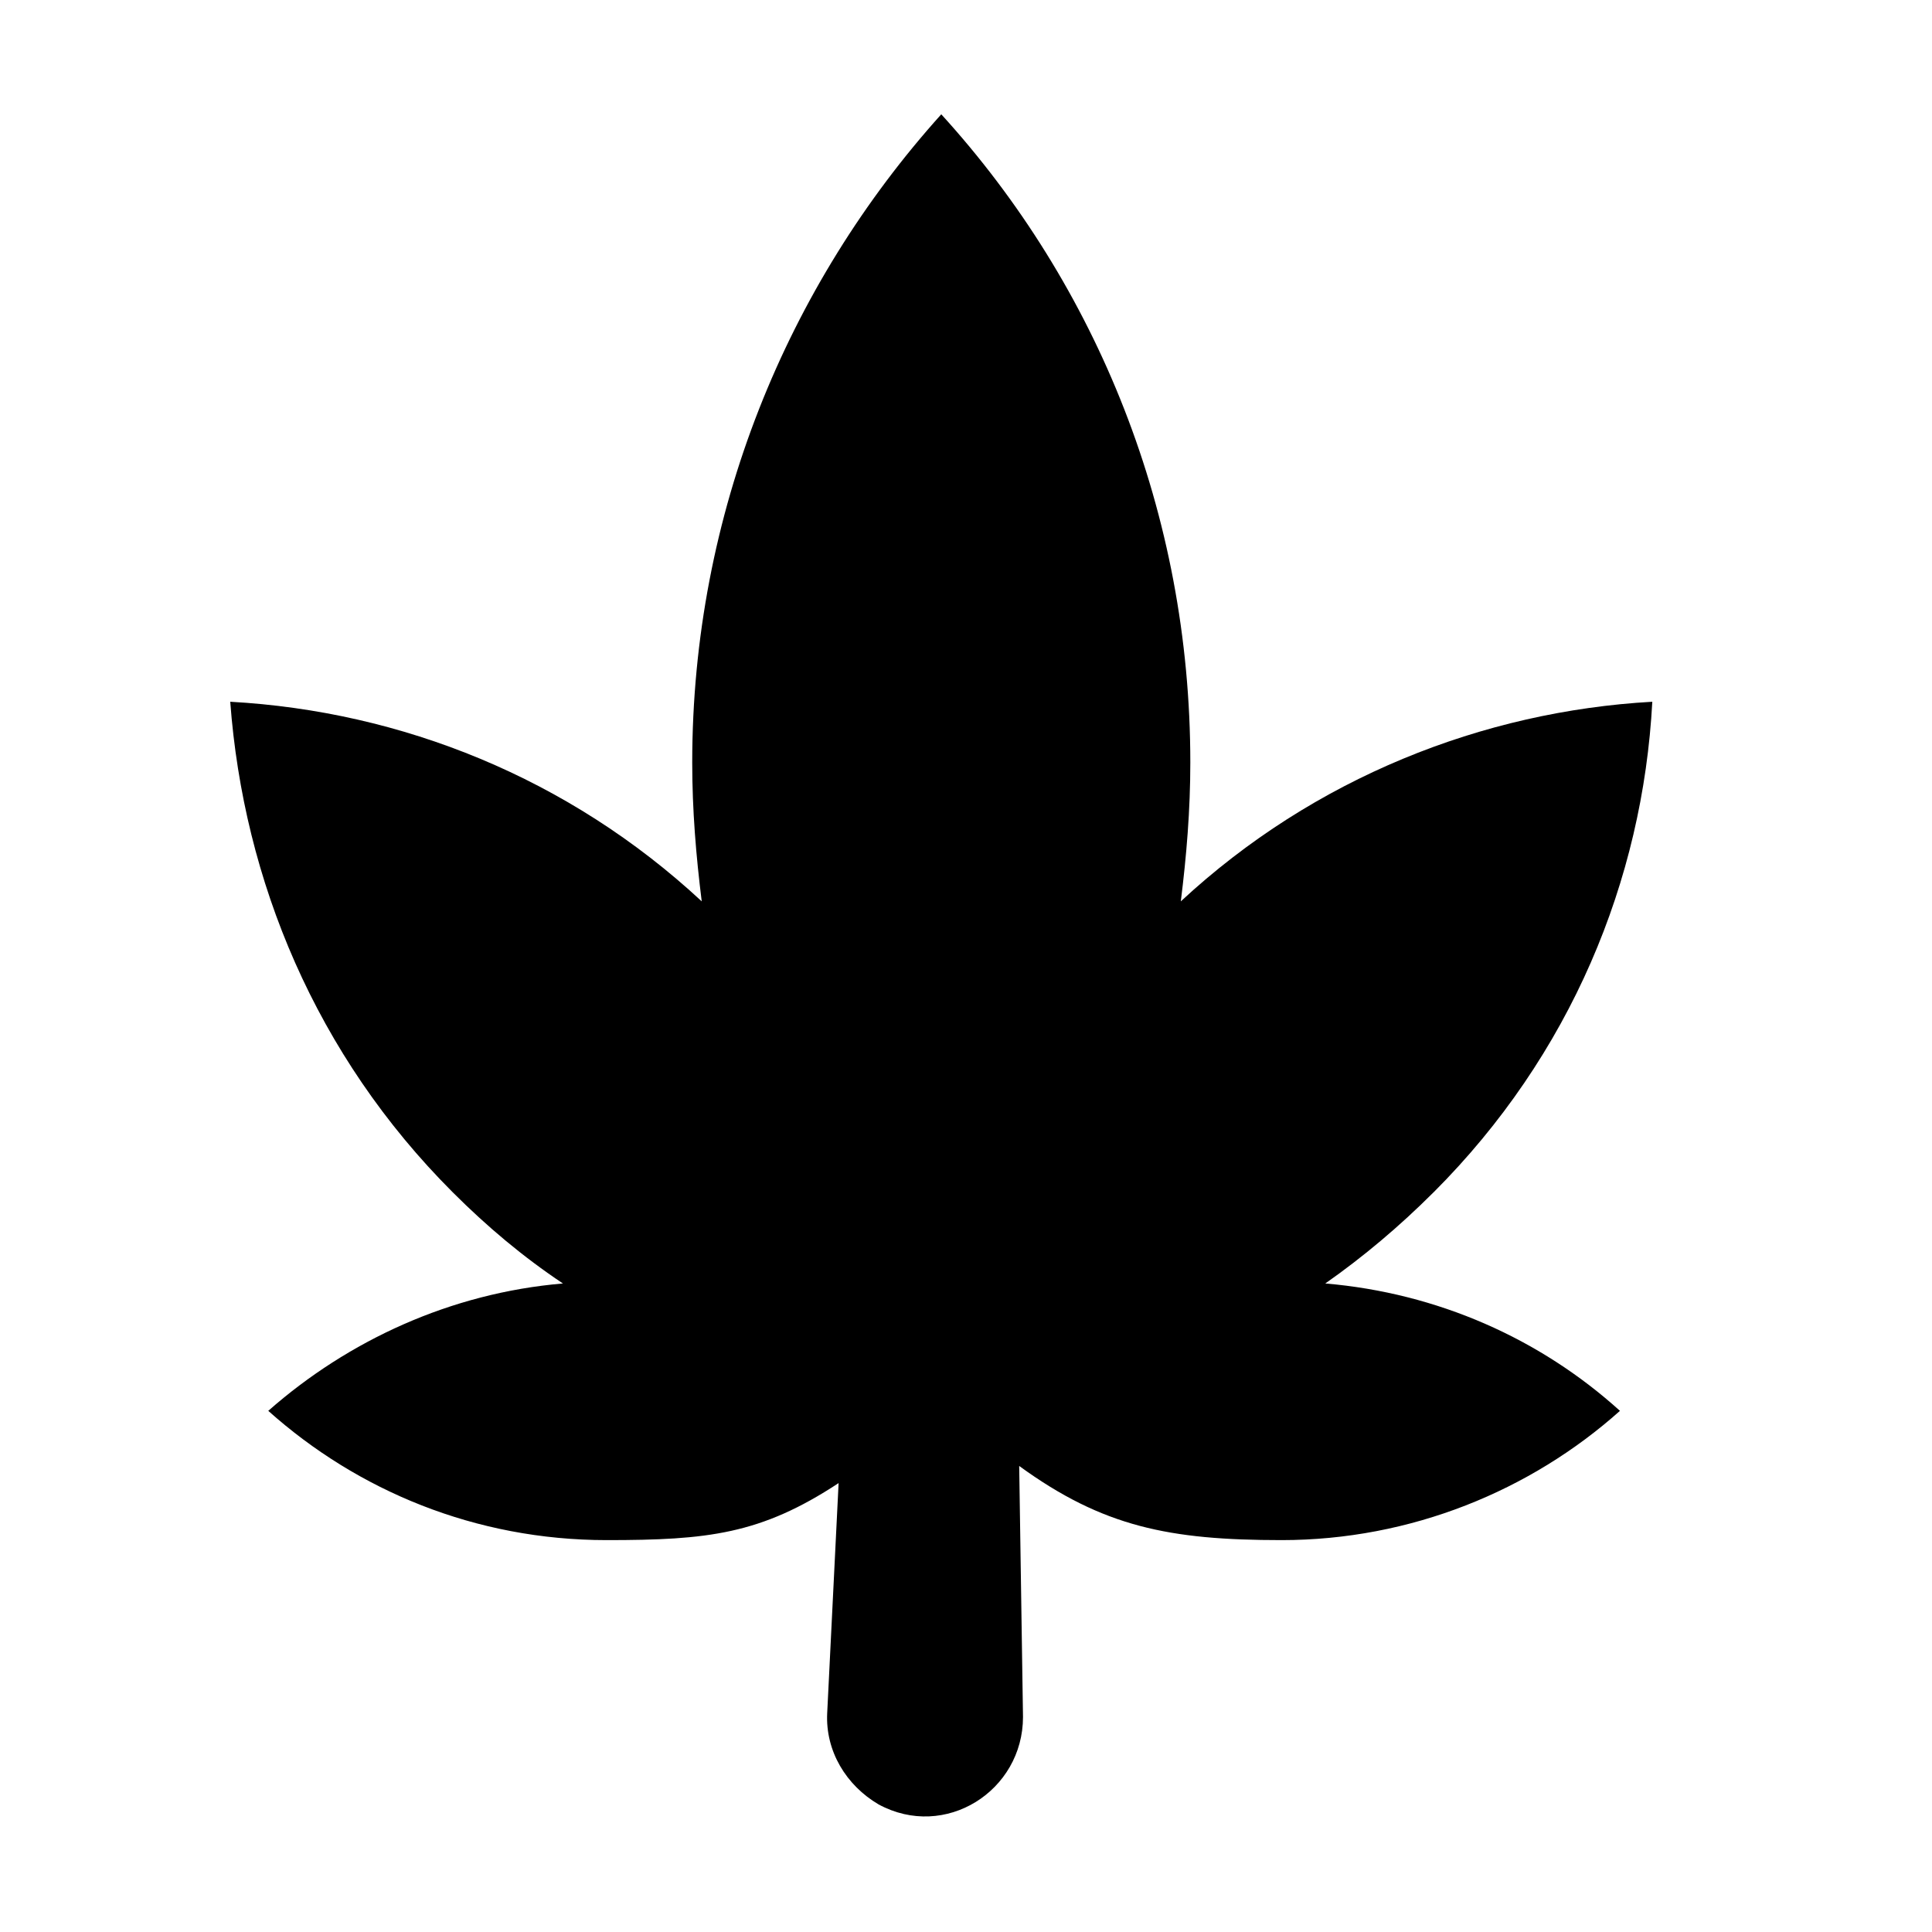
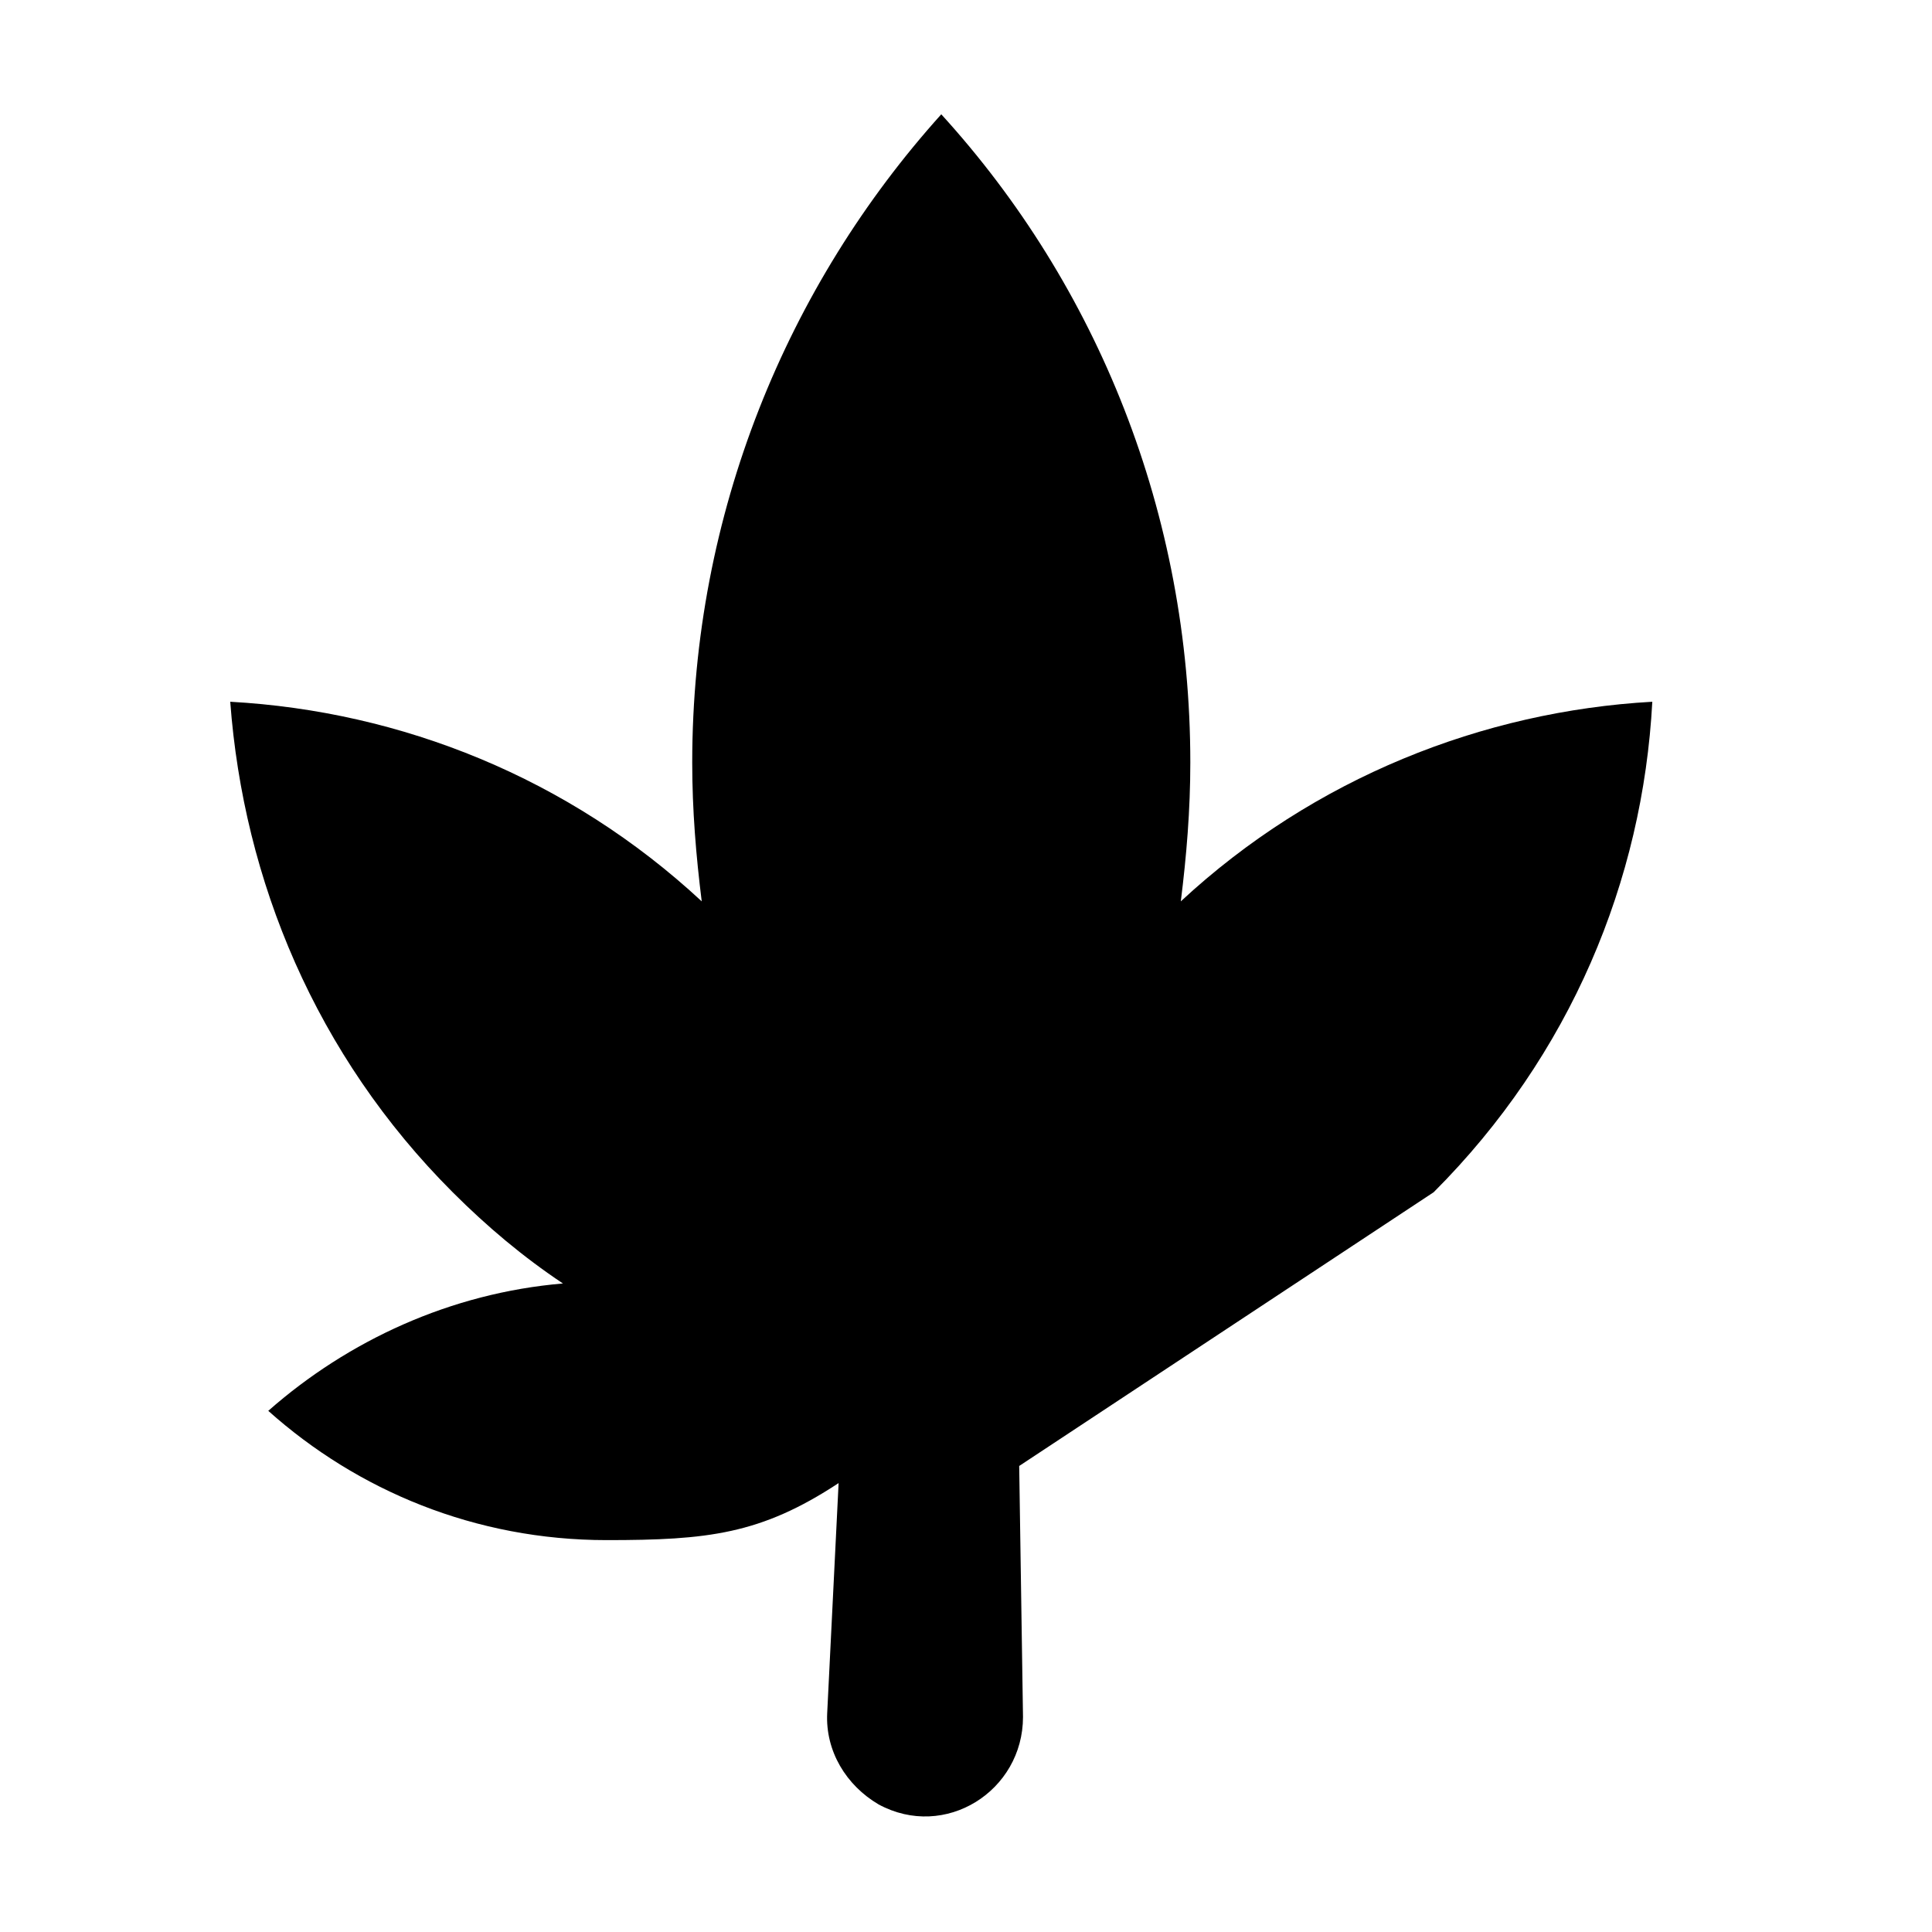
<svg xmlns="http://www.w3.org/2000/svg" fill="#000000" width="800px" height="800px" version="1.1" viewBox="144 144 512 512">
-   <path d="m523.94 459.95c36.273-36.273 55.418-82.625 57.938-129.98-44.84 2.519-89.68 20.152-124.95 52.898 1.512-12.09 2.519-24.184 2.519-36.777 0-66-24.688-126.46-66-171.8-40.809 45.344-66 105.8-66 171.8 0 12.594 1.008 24.688 2.519 36.777-35.266-32.746-79.602-50.383-124.95-52.898 3.527 47.359 22.672 93.707 58.945 129.98 9.07 9.07 18.641 17.129 29.223 24.184-29.727 2.519-56.93 15.113-78.09 33.754 23.68 21.16 54.914 34.258 89.68 34.258 26.703 0 40.809-1.512 61.465-15.113l-3.023 60.961c-0.504 10.078 5.039 19.145 13.602 24.184 17.633 9.574 38.289-3.527 38.289-23.176l-1.008-66.504c22.168 16.121 39.801 19.648 69.527 19.648 34.258 0 66-13.098 89.68-34.258-21.16-19.145-48.367-31.234-78.09-33.754 10.07-7.055 19.645-15.117 28.715-24.184z" />
+   <path d="m523.94 459.95c36.273-36.273 55.418-82.625 57.938-129.98-44.84 2.519-89.68 20.152-124.95 52.898 1.512-12.09 2.519-24.184 2.519-36.777 0-66-24.688-126.46-66-171.8-40.809 45.344-66 105.8-66 171.8 0 12.594 1.008 24.688 2.519 36.777-35.266-32.746-79.602-50.383-124.95-52.898 3.527 47.359 22.672 93.707 58.945 129.98 9.07 9.07 18.641 17.129 29.223 24.184-29.727 2.519-56.93 15.113-78.09 33.754 23.68 21.16 54.914 34.258 89.68 34.258 26.703 0 40.809-1.512 61.465-15.113l-3.023 60.961c-0.504 10.078 5.039 19.145 13.602 24.184 17.633 9.574 38.289-3.527 38.289-23.176l-1.008-66.504z" />
</svg>